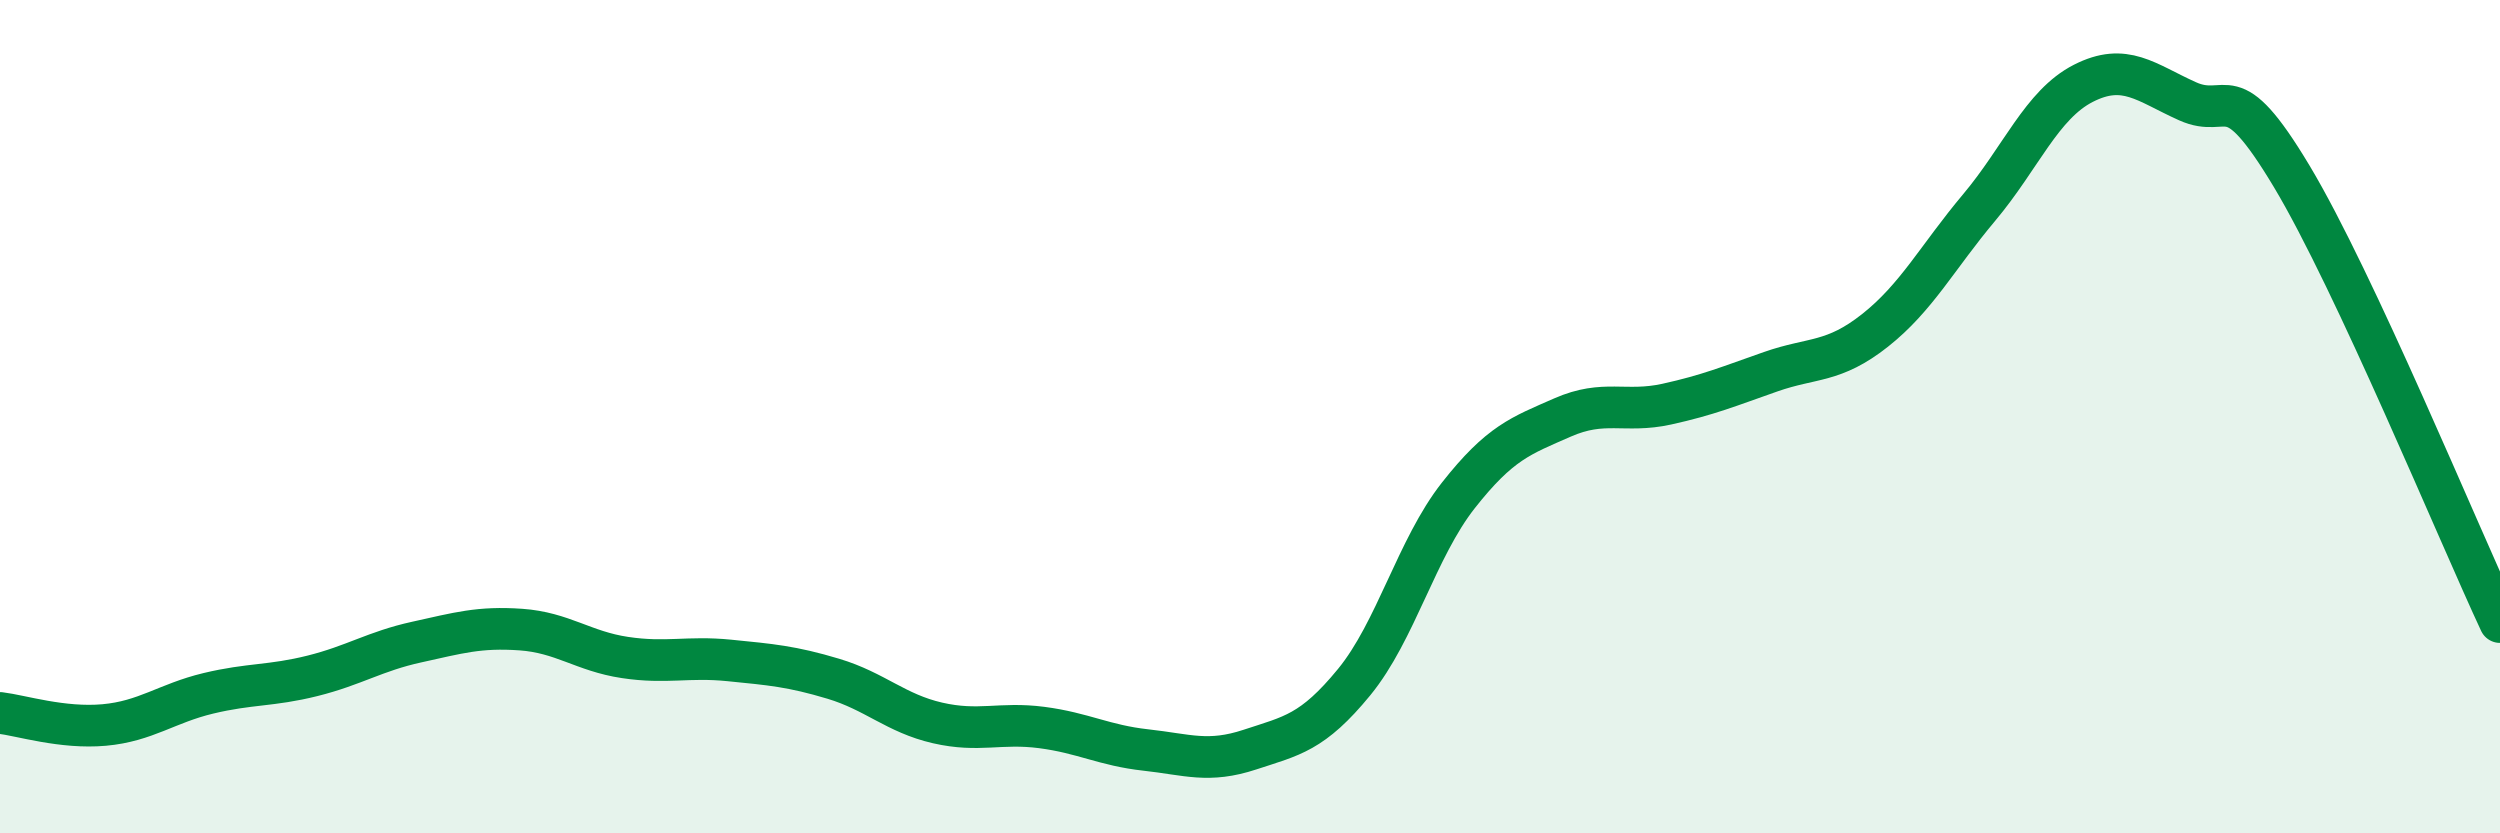
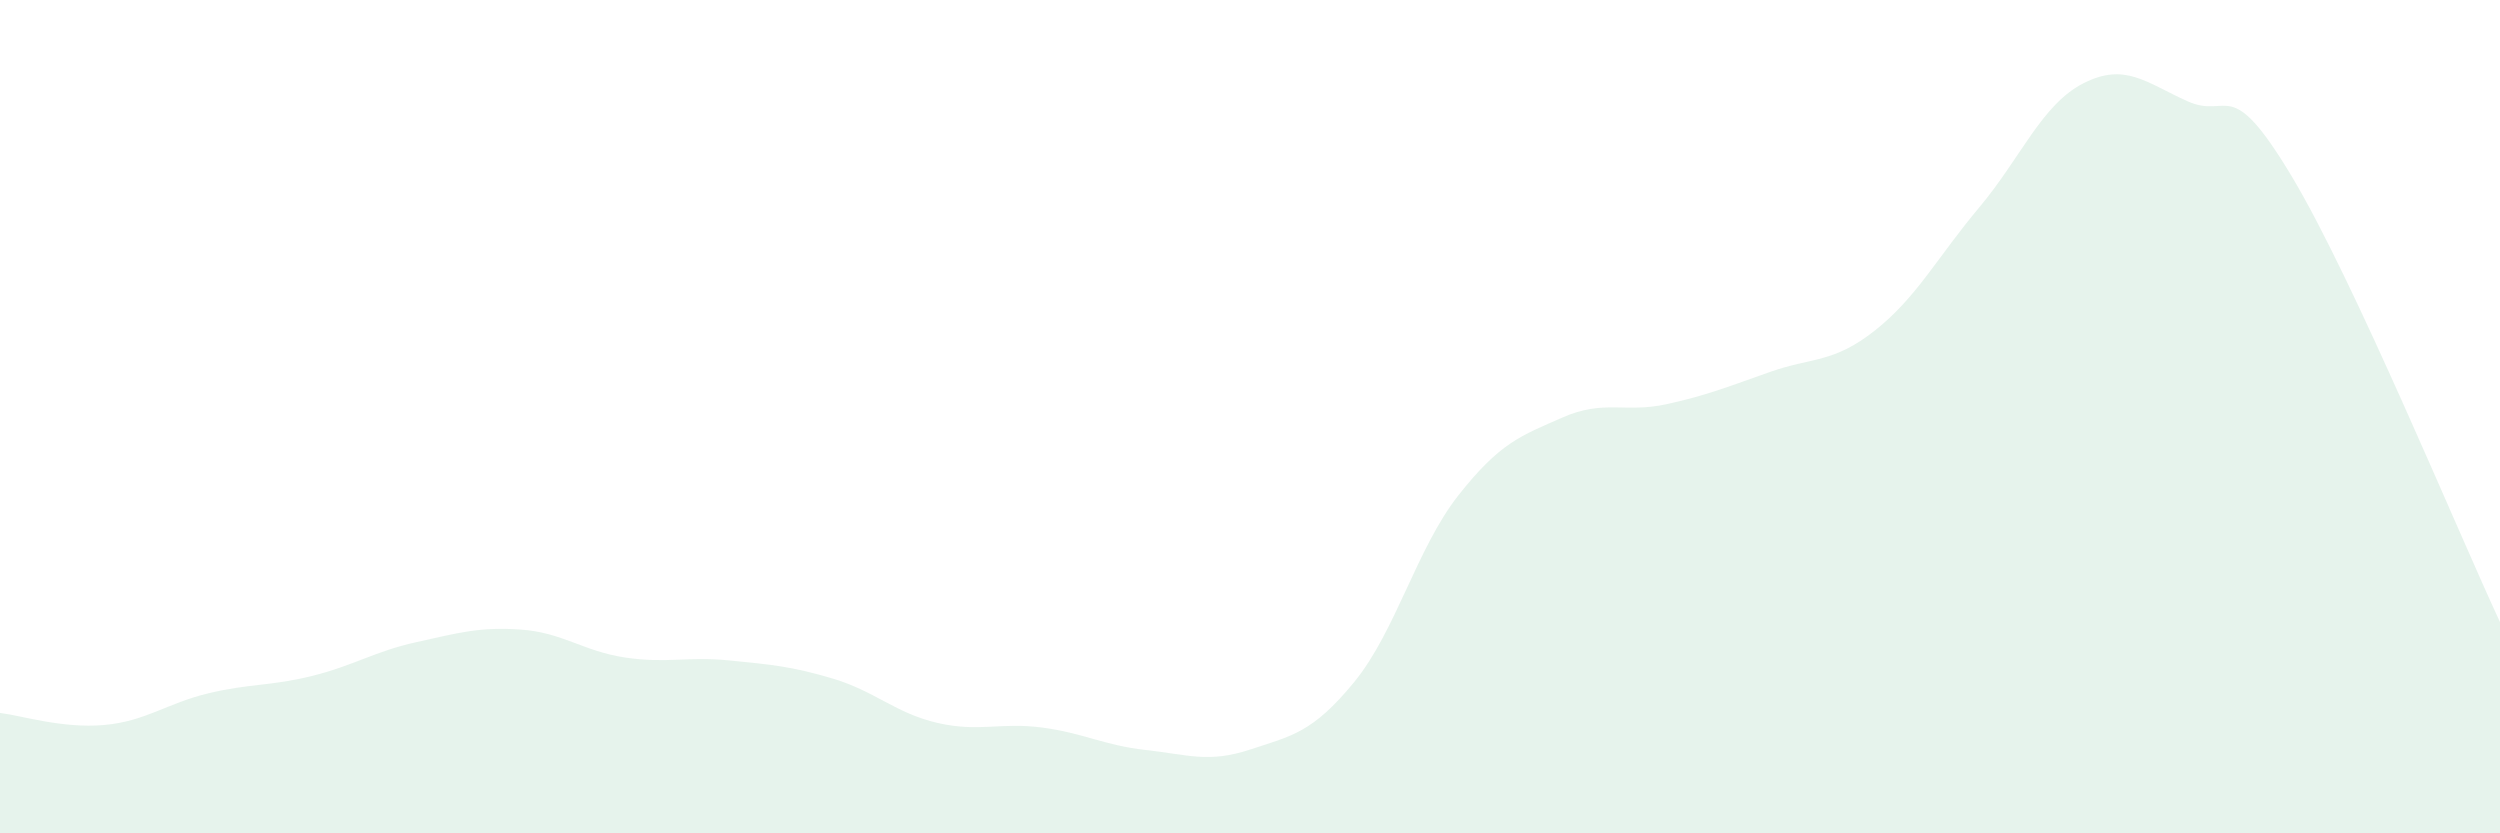
<svg xmlns="http://www.w3.org/2000/svg" width="60" height="20" viewBox="0 0 60 20">
  <path d="M 0,17.11 C 0.5,17.17 1.5,17.49 2.5,17.4 C 3.5,17.31 4,16.88 5,16.64 C 6,16.4 6.5,16.47 7.5,16.22 C 8.5,15.97 9,15.63 10,15.41 C 11,15.19 11.5,15.04 12.5,15.11 C 13.5,15.18 14,15.63 15,15.78 C 16,15.93 16.5,15.75 17.5,15.85 C 18.5,15.95 19,15.99 20,16.29 C 21,16.59 21.5,17.12 22.5,17.35 C 23.5,17.58 24,17.33 25,17.46 C 26,17.59 26.5,17.89 27.5,18 C 28.5,18.11 29,18.32 30,17.99 C 31,17.66 31.5,17.59 32.5,16.37 C 33.5,15.15 34,13.16 35,11.89 C 36,10.62 36.5,10.46 37.5,10.02 C 38.5,9.58 39,9.92 40,9.7 C 41,9.48 41.5,9.27 42.5,8.92 C 43.5,8.57 44,8.72 45,7.93 C 46,7.14 46.5,6.17 47.5,4.98 C 48.5,3.79 49,2.51 50,2 C 51,1.49 51.5,1.98 52.5,2.43 C 53.5,2.88 53.5,1.73 55,4.23 C 56.5,6.73 59,12.79 60,14.93L60 20L0 20Z" fill="#008740" opacity="0.1" stroke-linecap="round" stroke-linejoin="round" />
-   <path d="M 0,17.11 C 0.5,17.17 1.5,17.49 2.5,17.4 C 3.5,17.31 4,16.88 5,16.64 C 6,16.4 6.5,16.47 7.5,16.22 C 8.5,15.97 9,15.63 10,15.41 C 11,15.19 11.5,15.04 12.5,15.11 C 13.5,15.18 14,15.63 15,15.78 C 16,15.93 16.5,15.75 17.5,15.85 C 18.5,15.95 19,15.99 20,16.29 C 21,16.59 21.5,17.12 22.5,17.35 C 23.5,17.58 24,17.33 25,17.46 C 26,17.59 26.5,17.89 27.5,18 C 28.5,18.11 29,18.32 30,17.99 C 31,17.66 31.5,17.59 32.5,16.37 C 33.5,15.15 34,13.16 35,11.89 C 36,10.62 36.5,10.46 37.5,10.02 C 38.5,9.58 39,9.92 40,9.7 C 41,9.48 41.5,9.27 42.5,8.92 C 43.5,8.57 44,8.72 45,7.93 C 46,7.14 46.5,6.17 47.5,4.98 C 48.5,3.79 49,2.51 50,2 C 51,1.49 51.5,1.98 52.5,2.43 C 53.5,2.88 53.5,1.73 55,4.23 C 56.5,6.73 59,12.79 60,14.93" stroke="#008740" stroke-width="1" fill="none" stroke-linecap="round" stroke-linejoin="round" />
</svg>